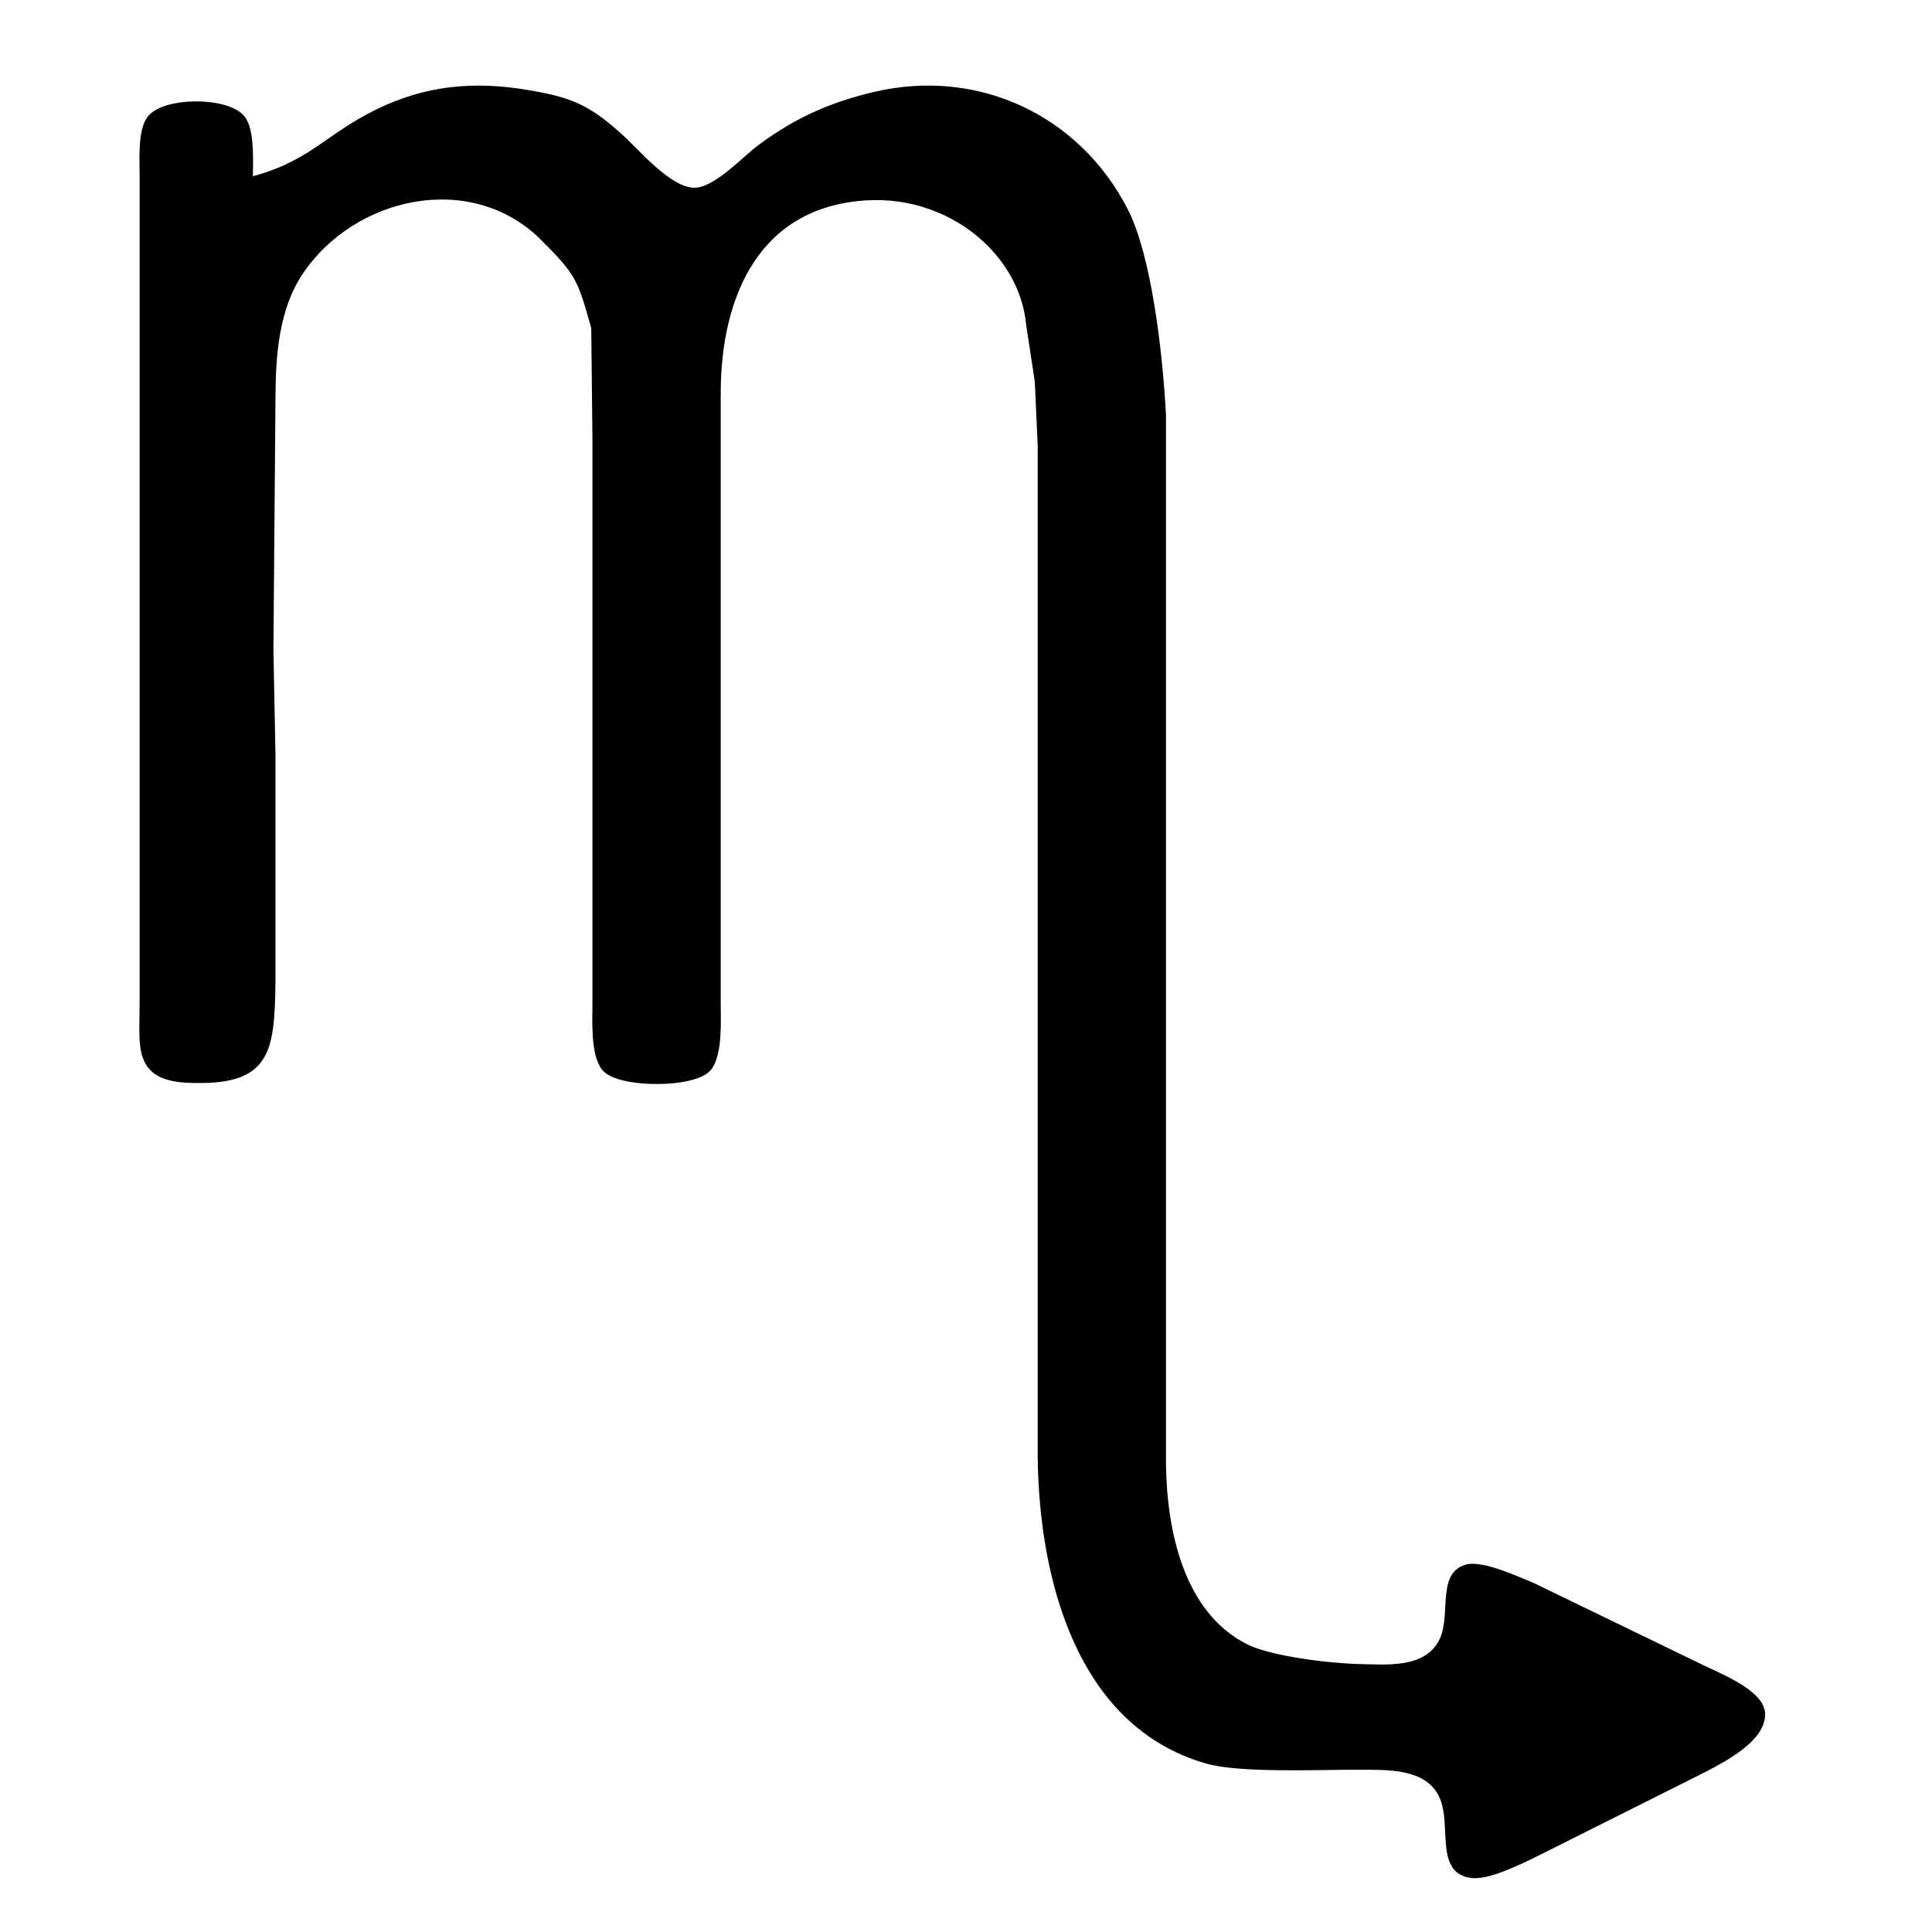
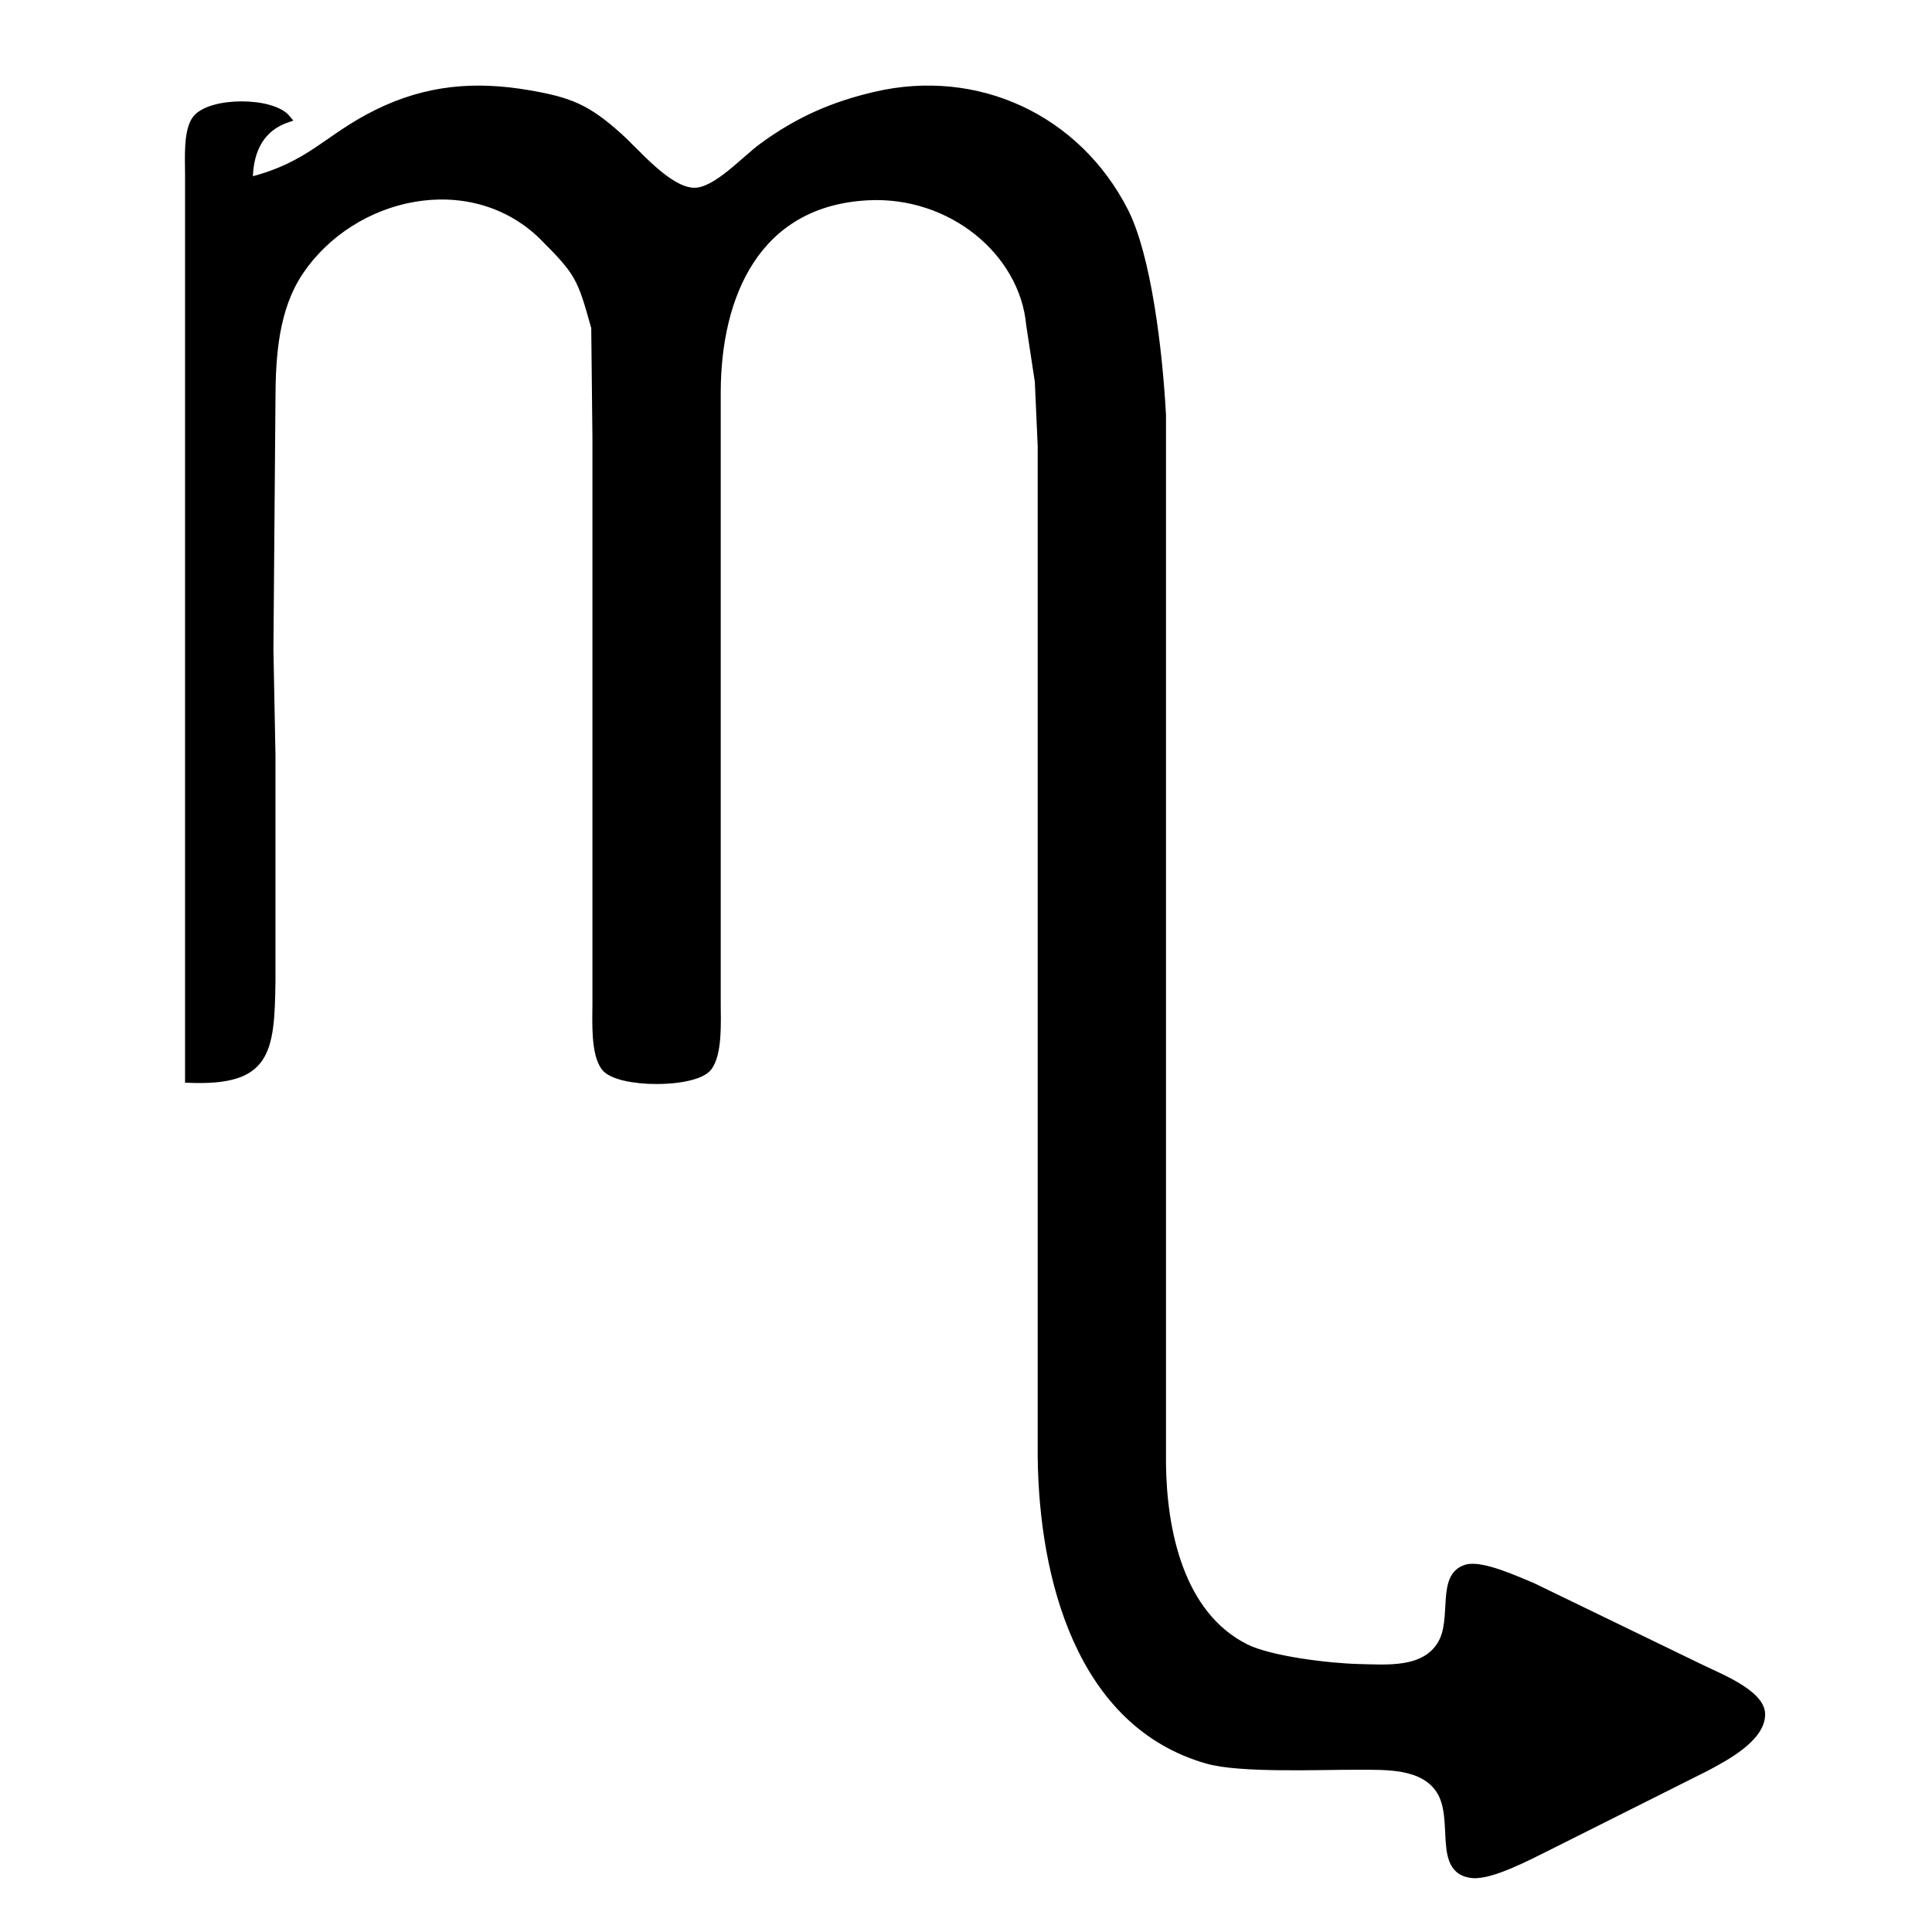
<svg xmlns="http://www.w3.org/2000/svg" width="90.3mm" height="90.3mm" viewBox="0 0 256 256" version="1.2" baseProfile="tiny-ps">
  <style>
        path {
            fill: black;
        }
        @media (prefers-color-scheme: dark) {
            path {
                fill: white;
            }
        }
    </style>
  <title>Loonbedrijf Meedendorp</title>
-   <path id="logo" fill="black" stroke="black" stroke-width="1" d="m 33,24 c 8.22,-2.06 10.2,-5.65 17,-9.01 6.54,-3.22 12.91,-3.77 20,-2.55 5.51,0.94 7.78,1.87 12,5.66 2.47,2.22 6.55,7.23 9.99,7.28 2.91,0.03 6.65,-4.19 9.05,-5.94 4.71,-3.45 9.3,-5.47 14.96,-6.79 13.44,-3.13 26.69,2.97 33.01,15.35 3.02,5.93 4.532,18.398 4.99,27 v 139 c 0.11,8.85 2.35,19.93 11,24.31 3.3,1.67 11.2,2.59 15,2.68 3.74,0.08 8.77,0.59 10.98,-3.14 1.99,-3.37 -0.21,-8.99 3.33,-10.04 2,-0.6 6.73,1.59 8.69,2.39 l 22,10.66 c 2.26,1.15 8.41,3.43 8.39,6.31 -0.02,3.21 -4.96,5.75 -7.39,7.05 l -21,10.53 c -2.3,1.14 -7.37,3.83 -9.85,3.61 -4.87,-0.43 -1.91,-7.25 -4.32,-11.08 -2.21,-3.51 -7.2,-3.26 -10.83,-3.28 -5.08,-0.02 -15.61,0.46 -20,-0.79 -16.95,-4.81 -21.81,-24.242 -22,-40.122 V 59.088 L 137.618,50.536 136.47,43 C 135.588,33.42 126.09,25.47 115,26.04 100.23,26.81 95.02,39.12 95,52 v 81 c 0,2.26 0.25,6.62 -1.17,8.43 -1.8,2.28 -11.86,2.28 -13.66,0 C 78.75,139.62 79,135.26 79,133 V 88 58 L 78.842,43.401 C 76.972,36.731 76.782,36.166 71.82,31.21 62.33,22.06 46.71,25.56 39.7,36 36.39,40.93 36.01,47.26 36,53 L 35.73,86.09 36,100 v 30 c -0.12,9.57 -0.64,13.38 -10.98,12.98 C 18.07,142.72 19.01,138.71 19,133 V 23 c 0,-1.94 -0.25,-5.72 0.99,-7.26 1.95,-2.41 10.07,-2.41 12.02,0 C 33.32,17.36 33,21.91 33,24 Z" />
+   <path id="logo" fill="black" stroke="black" stroke-width="1" d="m 33,24 c 8.22,-2.06 10.2,-5.65 17,-9.01 6.54,-3.22 12.91,-3.77 20,-2.55 5.51,0.94 7.78,1.87 12,5.66 2.47,2.22 6.55,7.23 9.99,7.28 2.91,0.03 6.65,-4.19 9.05,-5.94 4.71,-3.45 9.3,-5.47 14.96,-6.79 13.44,-3.13 26.69,2.97 33.01,15.35 3.02,5.93 4.532,18.398 4.99,27 v 139 c 0.11,8.85 2.35,19.93 11,24.31 3.3,1.67 11.2,2.59 15,2.68 3.74,0.08 8.77,0.59 10.98,-3.14 1.99,-3.37 -0.21,-8.99 3.33,-10.04 2,-0.6 6.73,1.59 8.69,2.39 l 22,10.66 c 2.26,1.15 8.41,3.43 8.39,6.31 -0.02,3.21 -4.96,5.75 -7.39,7.05 l -21,10.53 c -2.3,1.14 -7.37,3.83 -9.85,3.61 -4.87,-0.43 -1.91,-7.25 -4.32,-11.08 -2.21,-3.51 -7.2,-3.26 -10.83,-3.28 -5.08,-0.02 -15.61,0.46 -20,-0.79 -16.95,-4.81 -21.81,-24.242 -22,-40.122 V 59.088 L 137.618,50.536 136.47,43 C 135.588,33.42 126.09,25.47 115,26.04 100.23,26.81 95.02,39.12 95,52 v 81 c 0,2.26 0.25,6.62 -1.17,8.43 -1.8,2.28 -11.86,2.28 -13.66,0 C 78.75,139.62 79,135.26 79,133 V 88 58 L 78.842,43.401 C 76.972,36.731 76.782,36.166 71.82,31.21 62.33,22.06 46.71,25.56 39.7,36 36.39,40.93 36.01,47.26 36,53 L 35.73,86.09 36,100 v 30 c -0.12,9.57 -0.64,13.38 -10.98,12.98 V 23 c 0,-1.94 -0.25,-5.72 0.99,-7.26 1.95,-2.41 10.07,-2.41 12.02,0 C 33.32,17.36 33,21.91 33,24 Z" />
</svg>